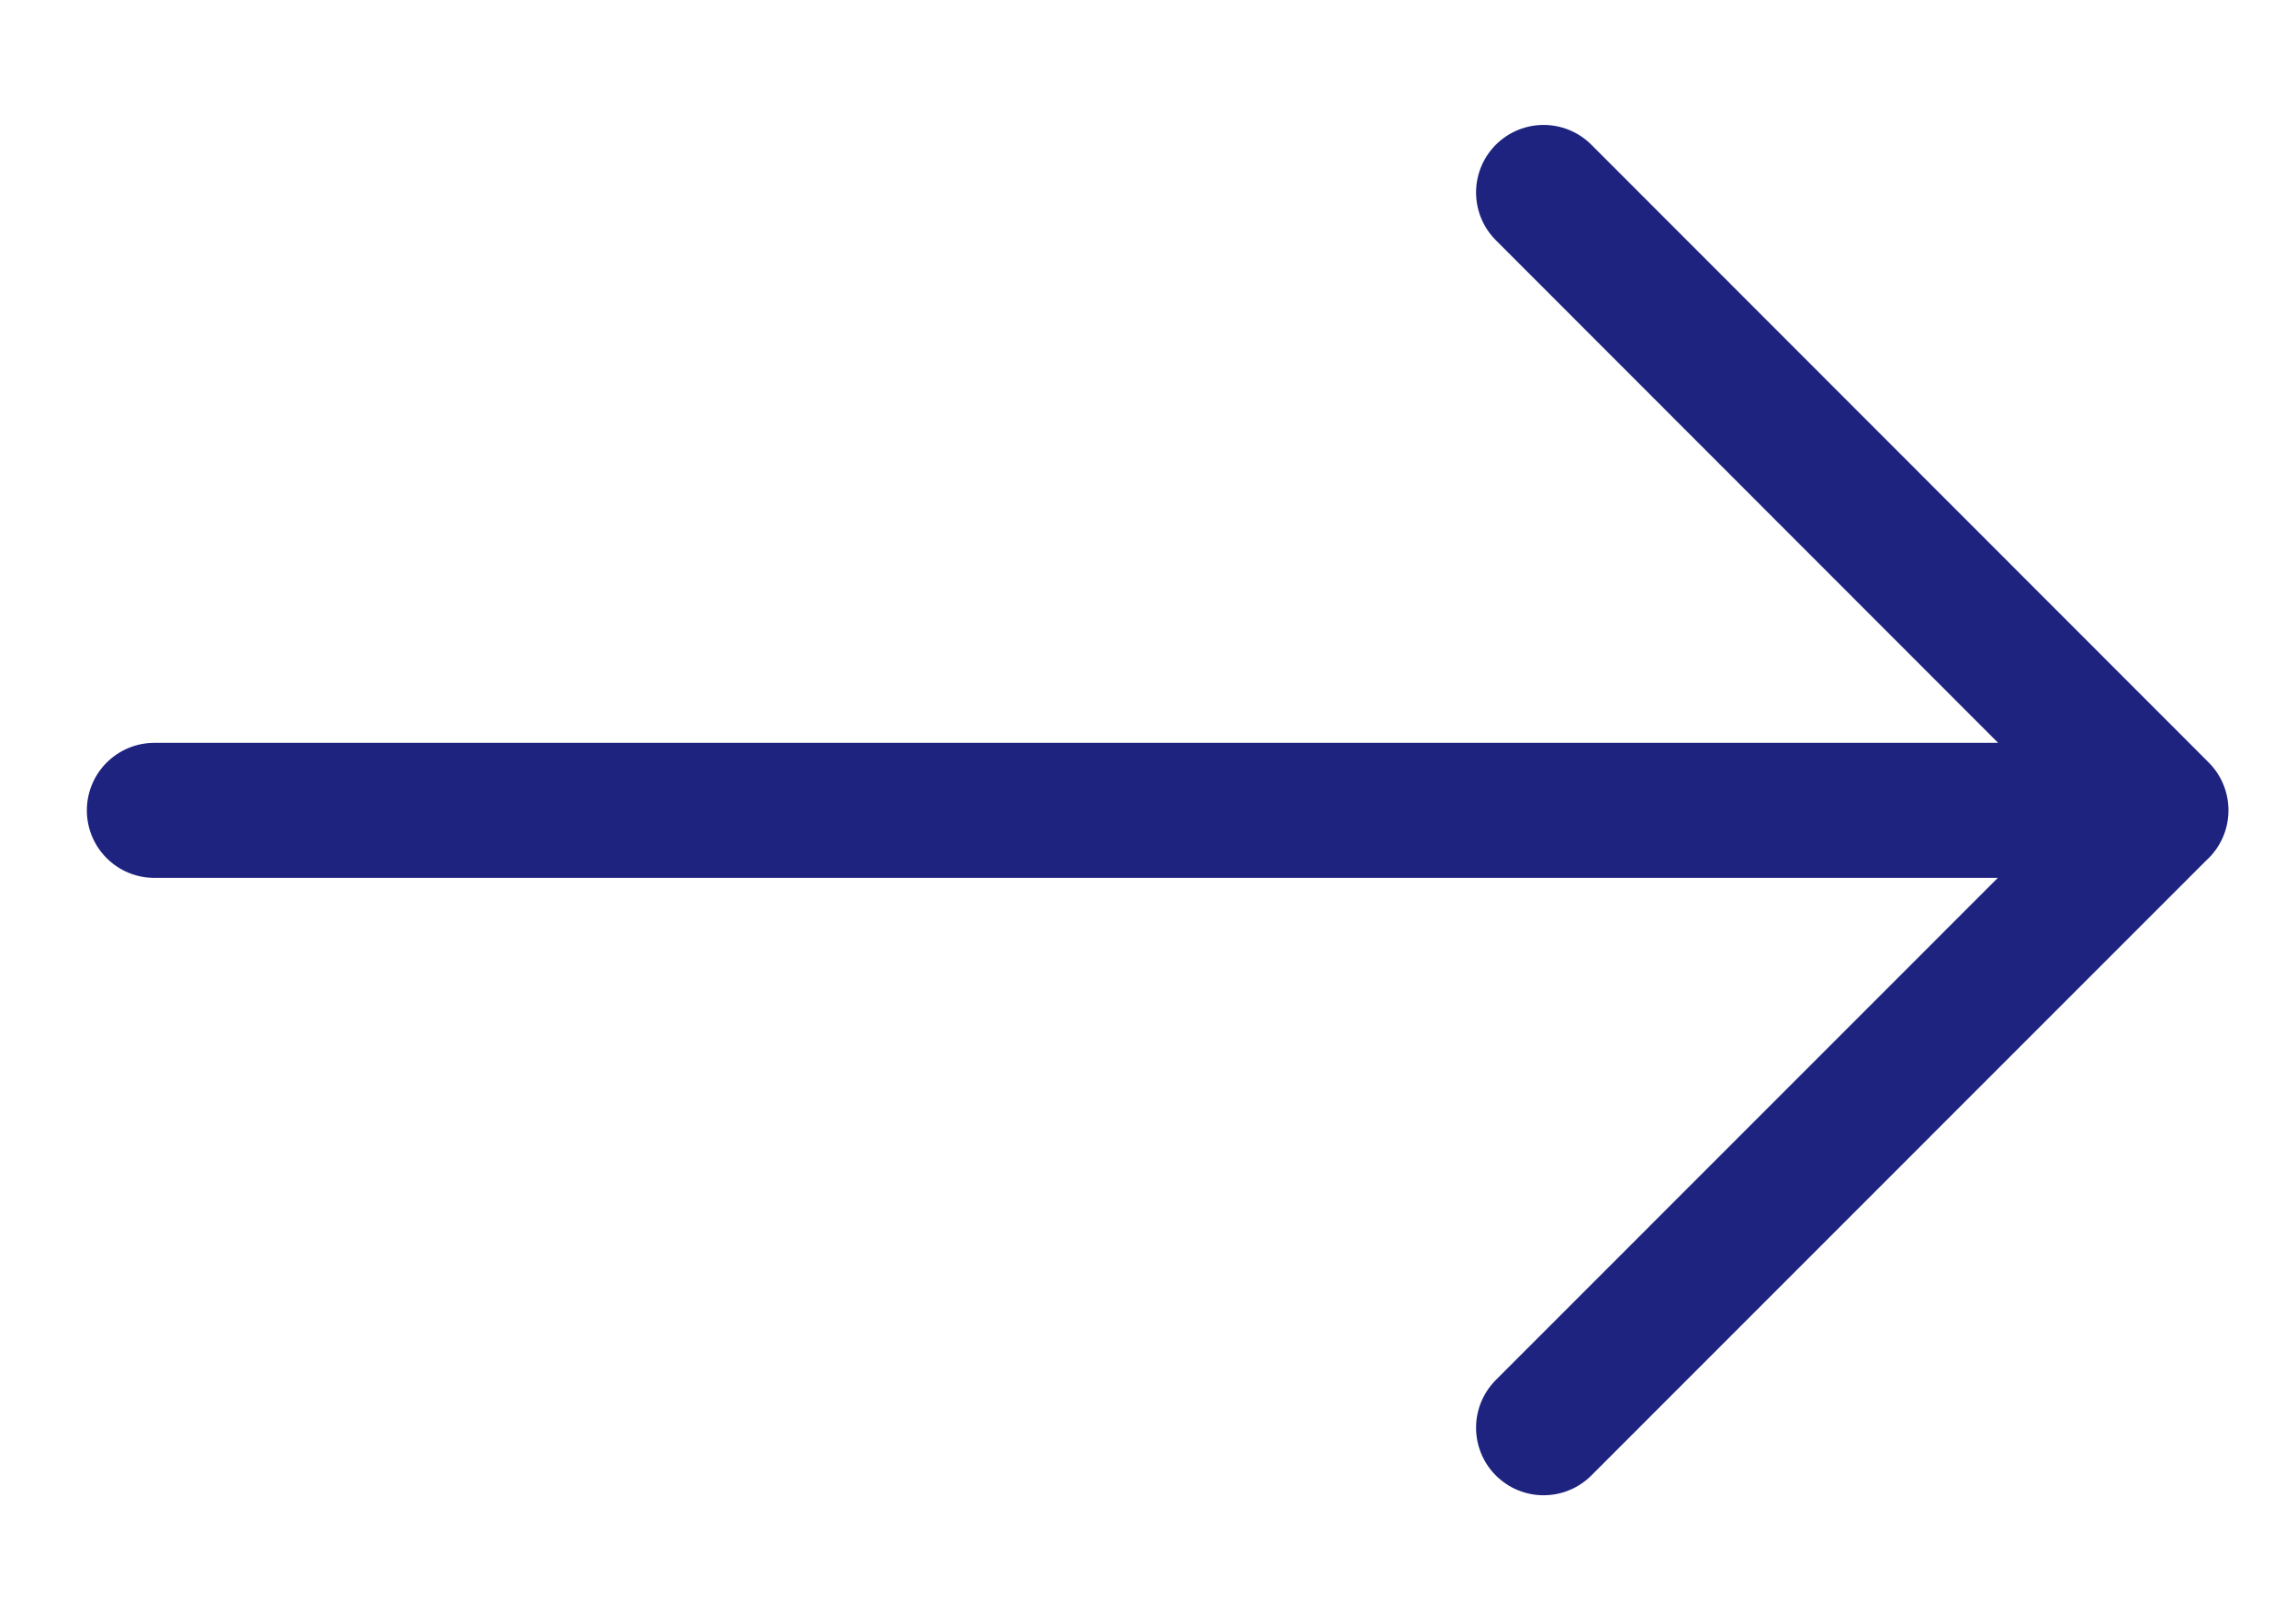
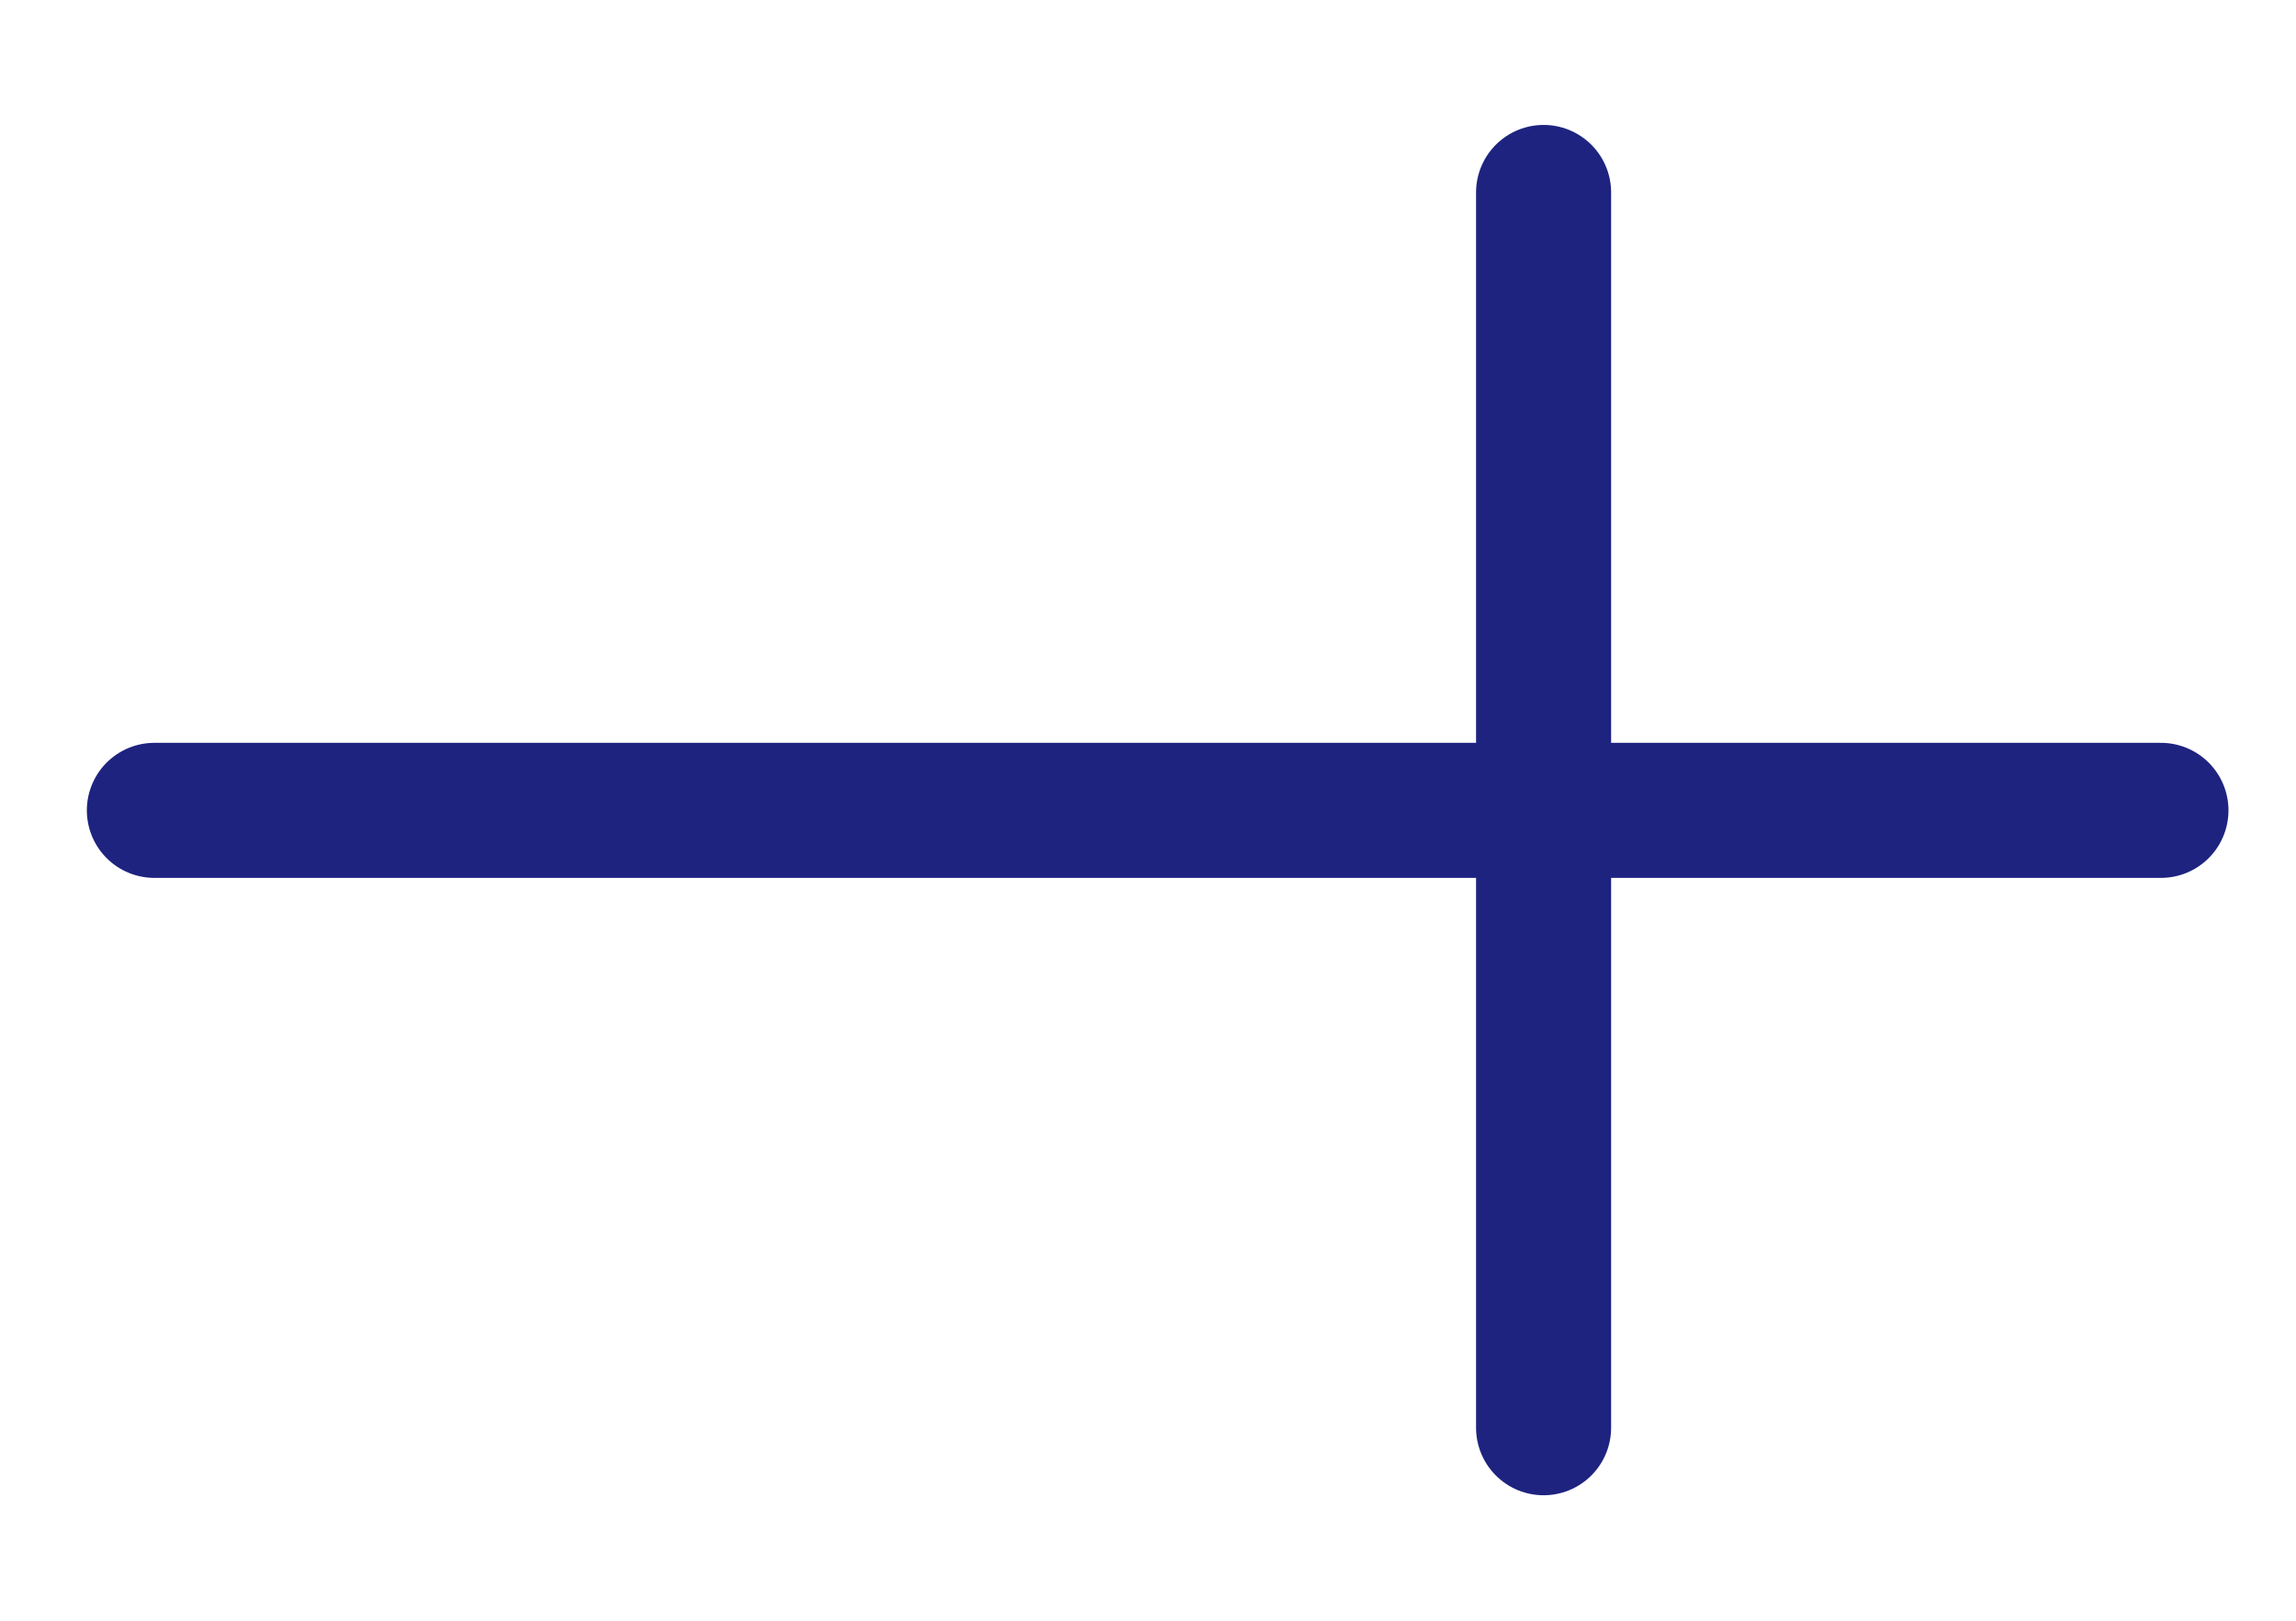
<svg xmlns="http://www.w3.org/2000/svg" width="17" height="12" viewBox="0 0 17 12" fill="none">
-   <path d="M11.429 1.425L16 5.999L11.429 10.571M1.143 6H16" stroke="#1E2380" stroke-linecap="round" stroke-linejoin="round" />
+   <path d="M11.429 1.425L11.429 10.571M1.143 6H16" stroke="#1E2380" stroke-linecap="round" stroke-linejoin="round" />
</svg>